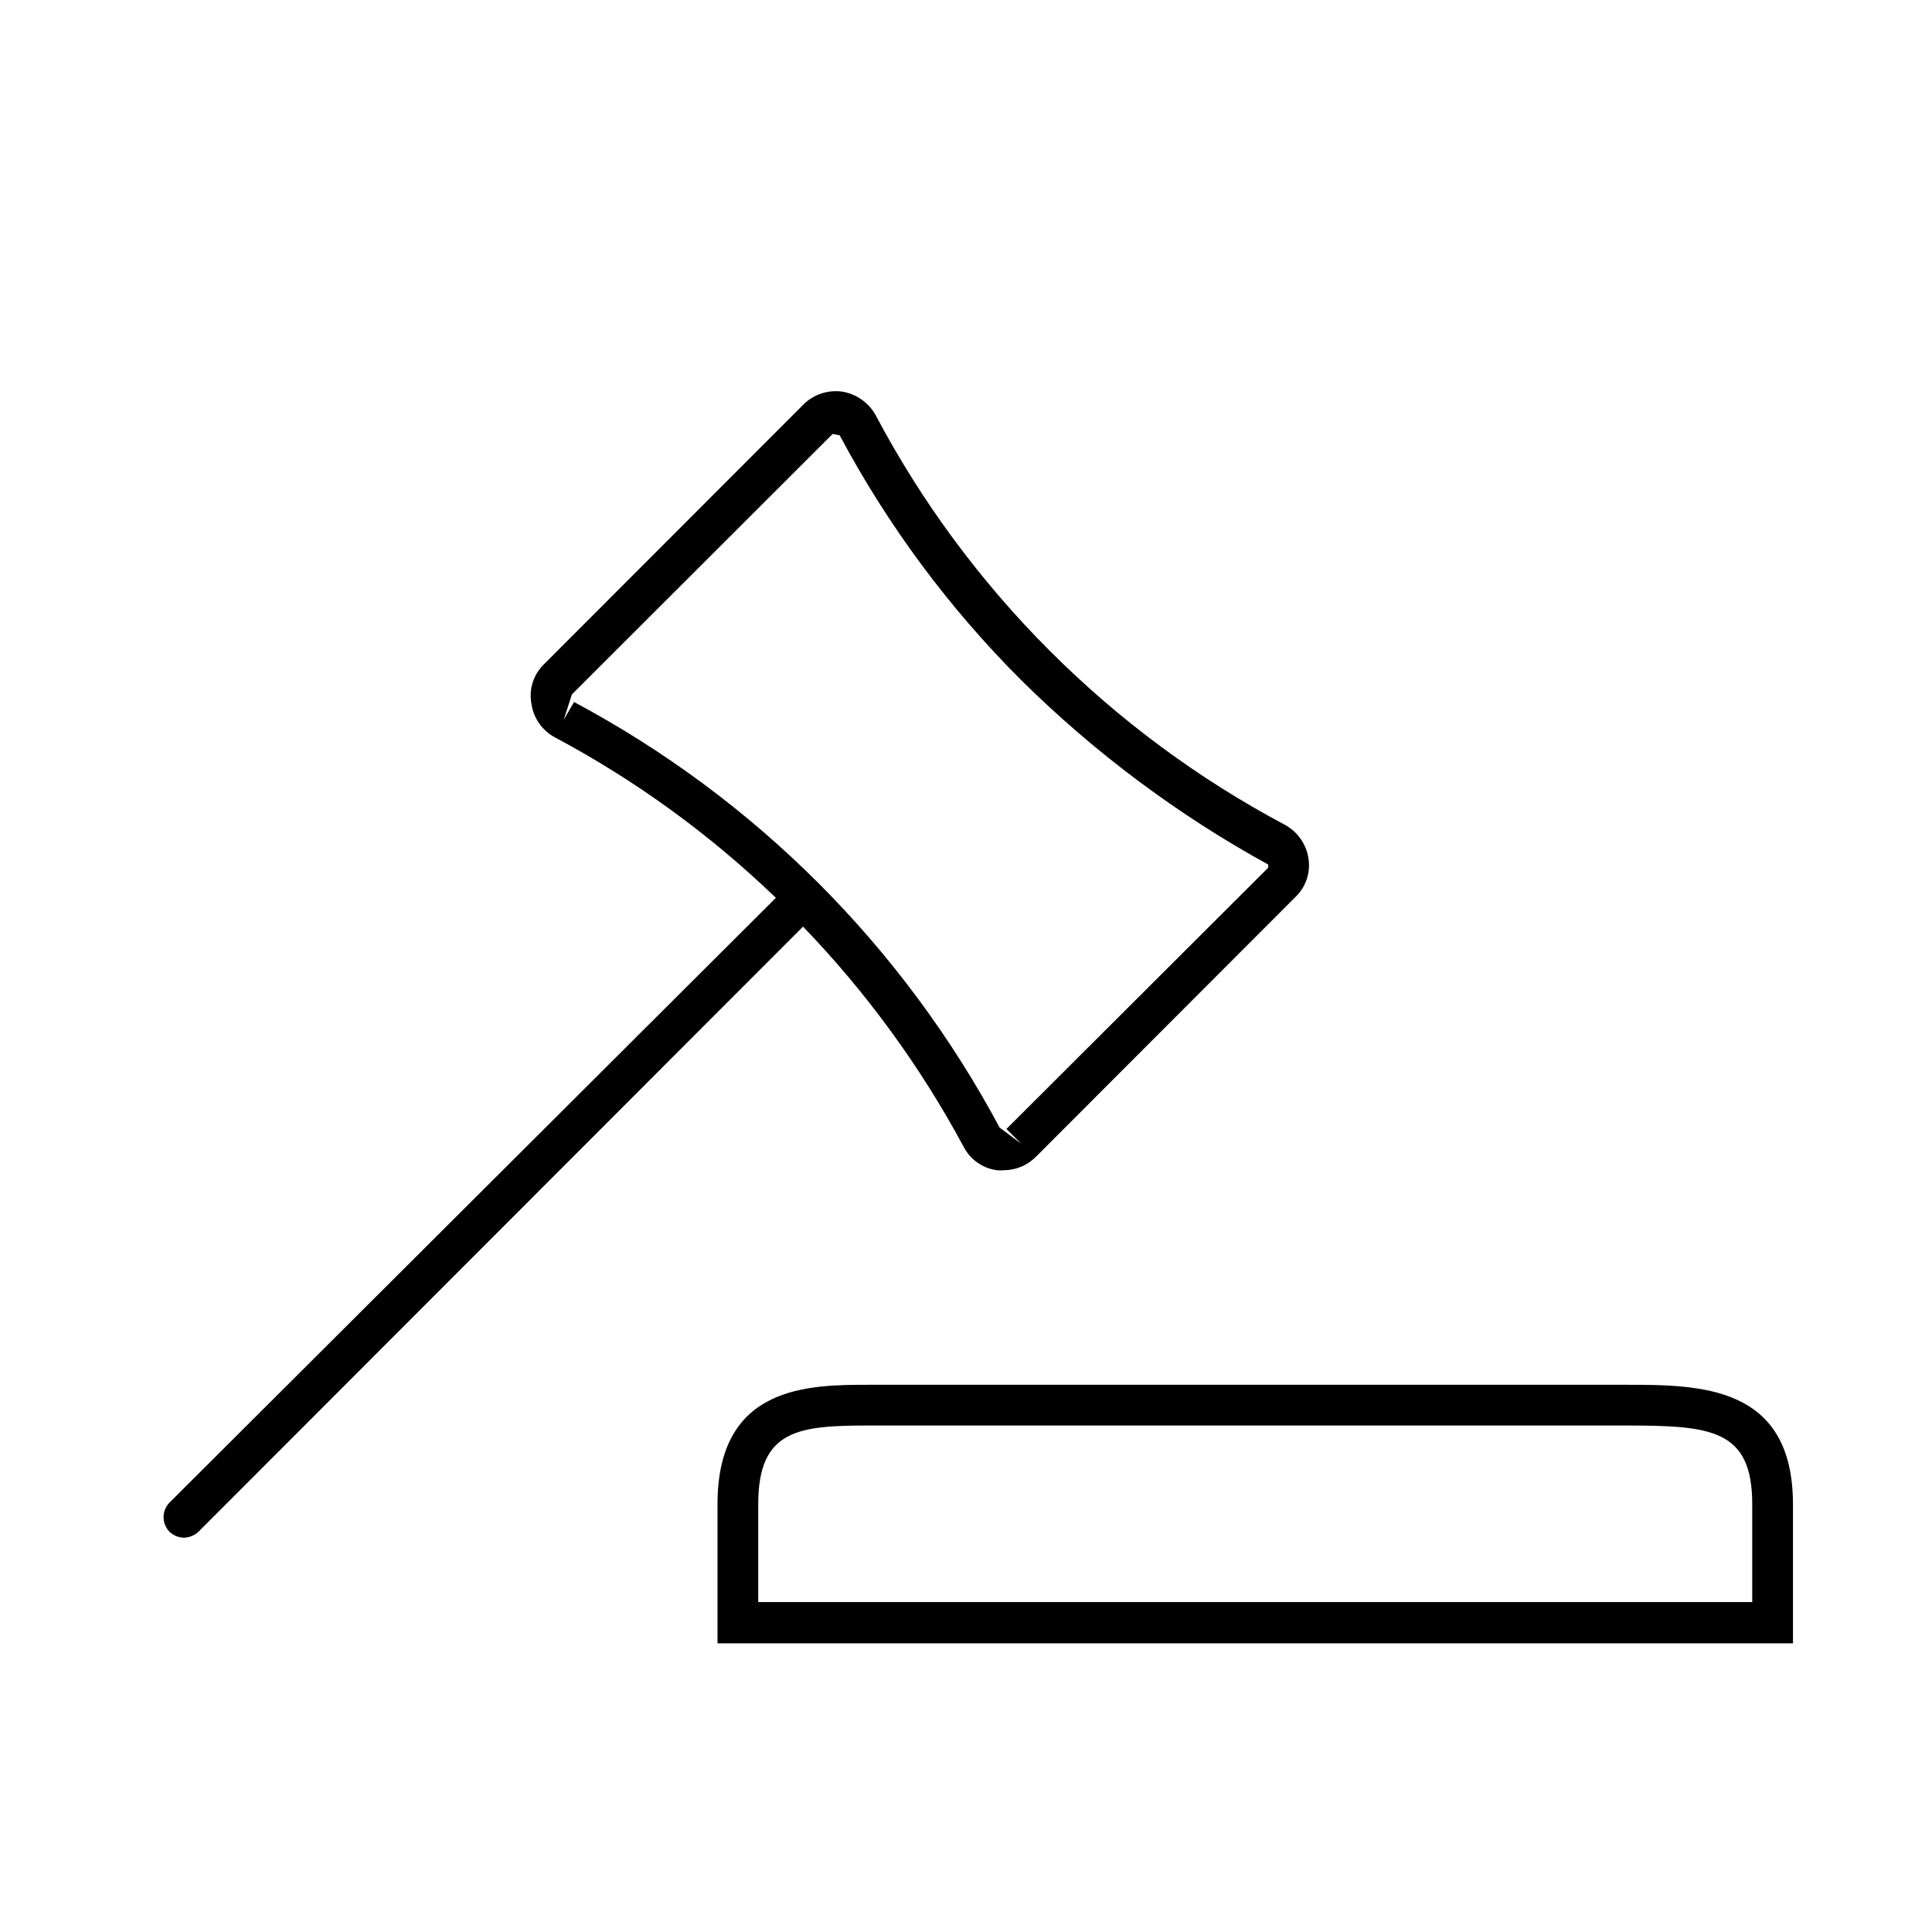
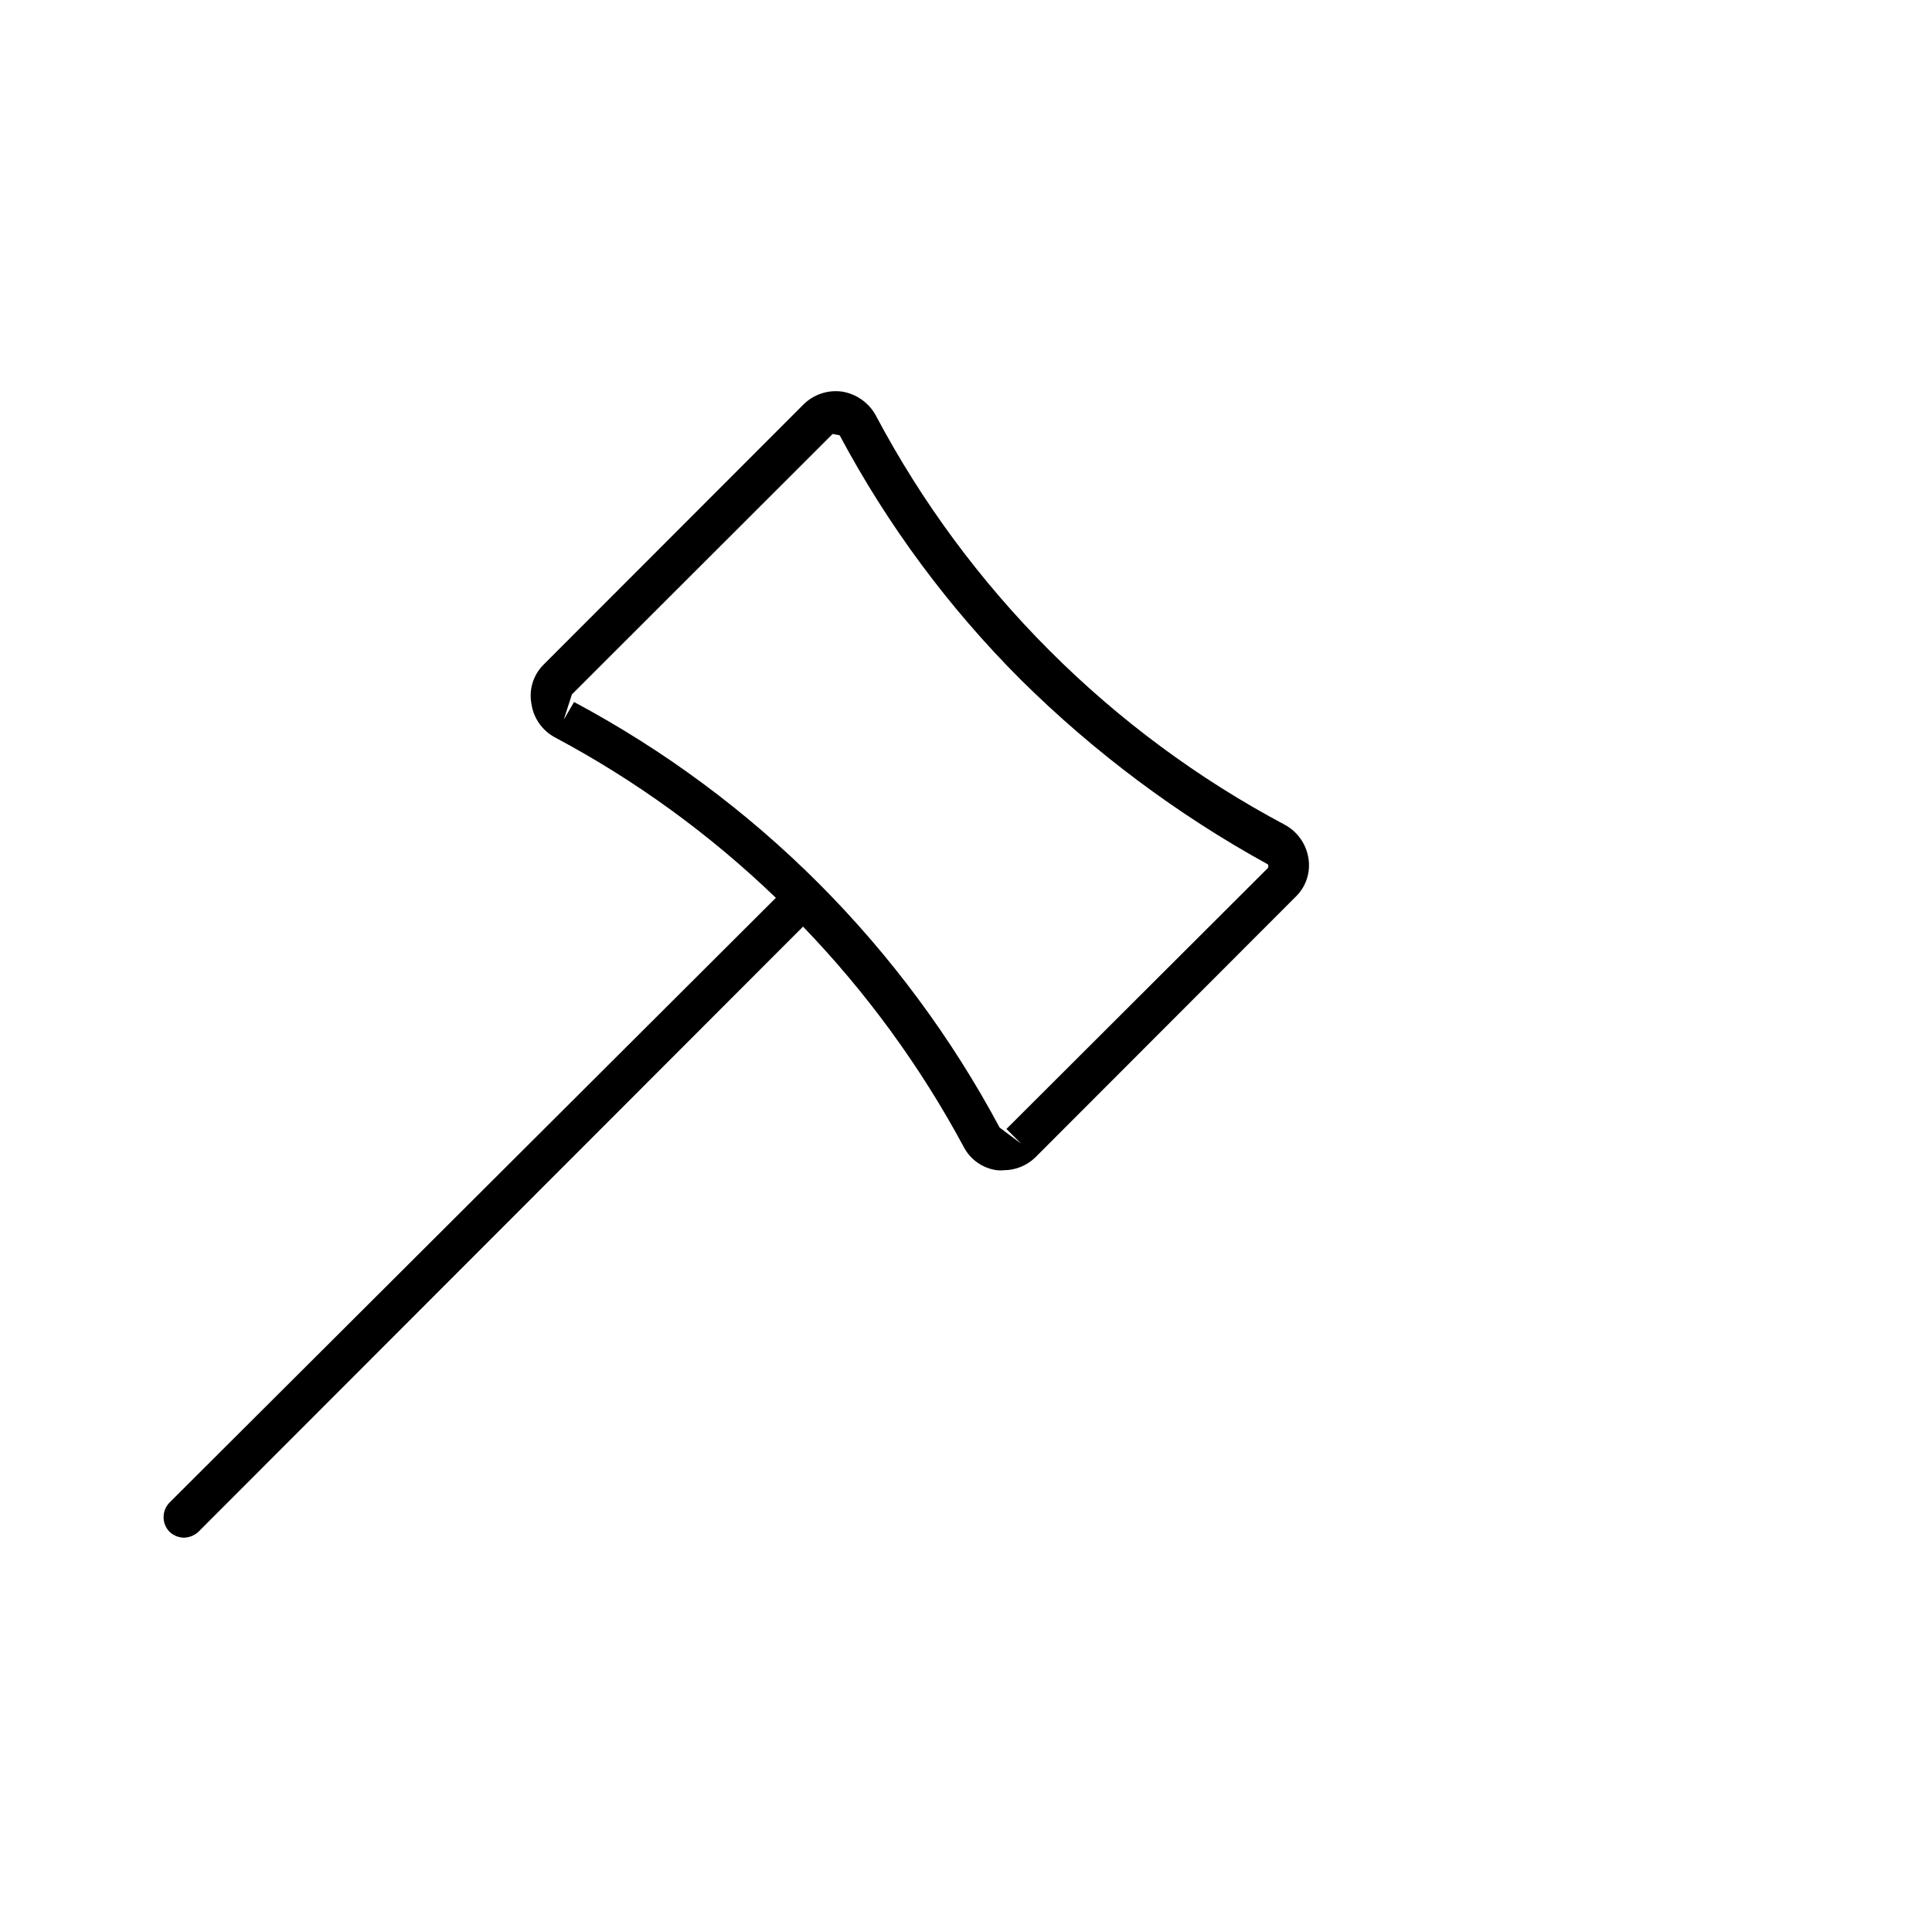
<svg xmlns="http://www.w3.org/2000/svg" fill="#000000" width="800px" height="800px" version="1.1" viewBox="144 144 512 512">
  <g>
-     <path d="m574.75 510.98h-200.23c-16.121 0-40.375 0-40.375 31.668v36.852h285.01v-36.852c0-31.668-24.832-31.668-44.406-31.668zm33.609 57.578h-263.42v-25.91c0-19.863 10.652-20.871 29.582-20.871h200.23c22.672 0 33.609 0.938 33.609 20.871z" />
    <path d="m399.35 447.86c1.742 3.418 5.051 5.758 8.852 6.262 0.598 0.07 1.203 0.07 1.801 0 3.148-0.004 6.176-1.242 8.418-3.453l68.949-69.023h0.004c2.715-2.629 3.977-6.414 3.383-10.148-0.574-3.789-2.894-7.094-6.262-8.922-22.953-12.199-43.961-27.75-62.328-46.137-18.371-18.367-33.898-39.375-46.062-62.328-1.84-3.375-5.133-5.711-8.926-6.332-3.75-0.523-7.527 0.727-10.223 3.383l-69.023 69.094h0.004c-2.656 2.715-3.812 6.559-3.094 10.289 0.555 3.82 2.91 7.141 6.332 8.926 21.344 11.391 41.012 25.684 58.441 42.465l-160.71 160.28c-2.074 2.148-2.074 5.555 0 7.703 1.027 0.988 2.391 1.551 3.816 1.582 1.445-0.027 2.832-0.59 3.883-1.582l160.21-160.36c16.77 17.402 31.082 37.016 42.535 58.297zm-105.95-113.14 2.16-6.695 69.094-69.023 1.871 0.359v0.004c12.715 23.844 28.891 45.676 48.004 64.777 19.457 19.273 41.5 35.746 65.496 48.941 0.133 0.297 0.133 0.637 0 0.934l-69.309 69.168 3.887 3.887-5.688-4.246c-12.742-23.828-28.914-45.656-48.004-64.777-19.105-19.109-40.934-35.285-64.777-48.008z" />
  </g>
</svg>